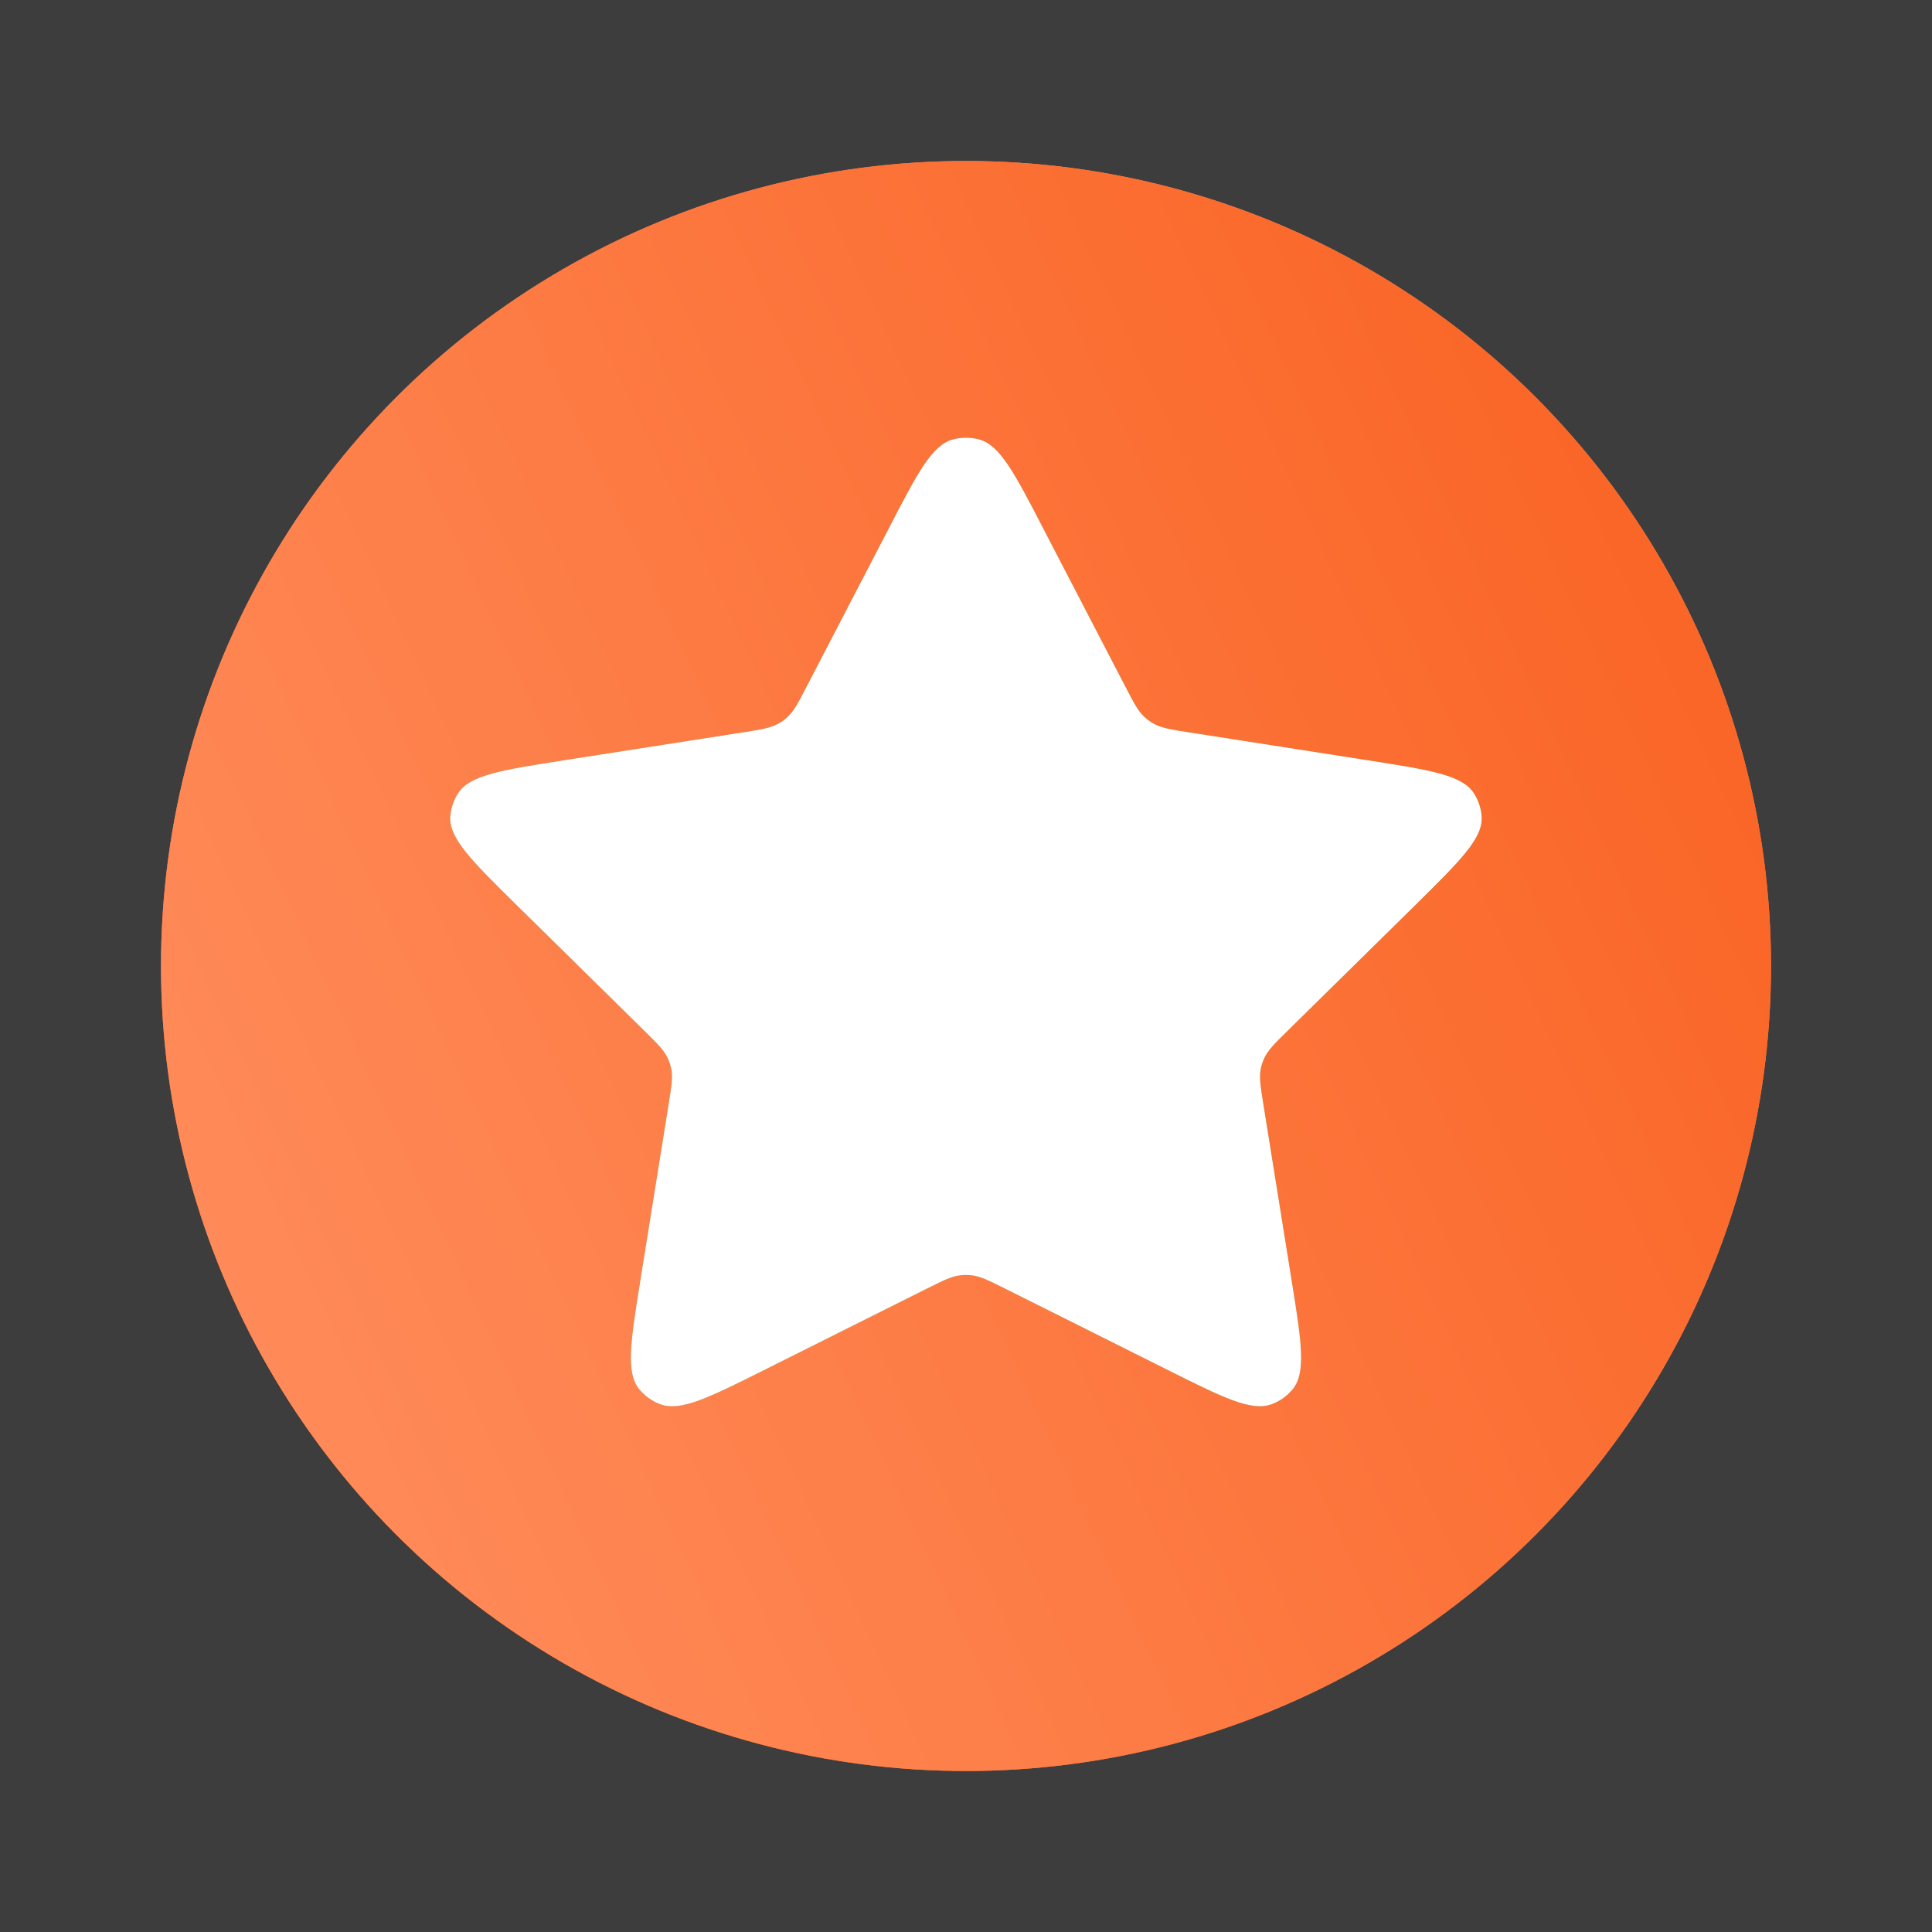
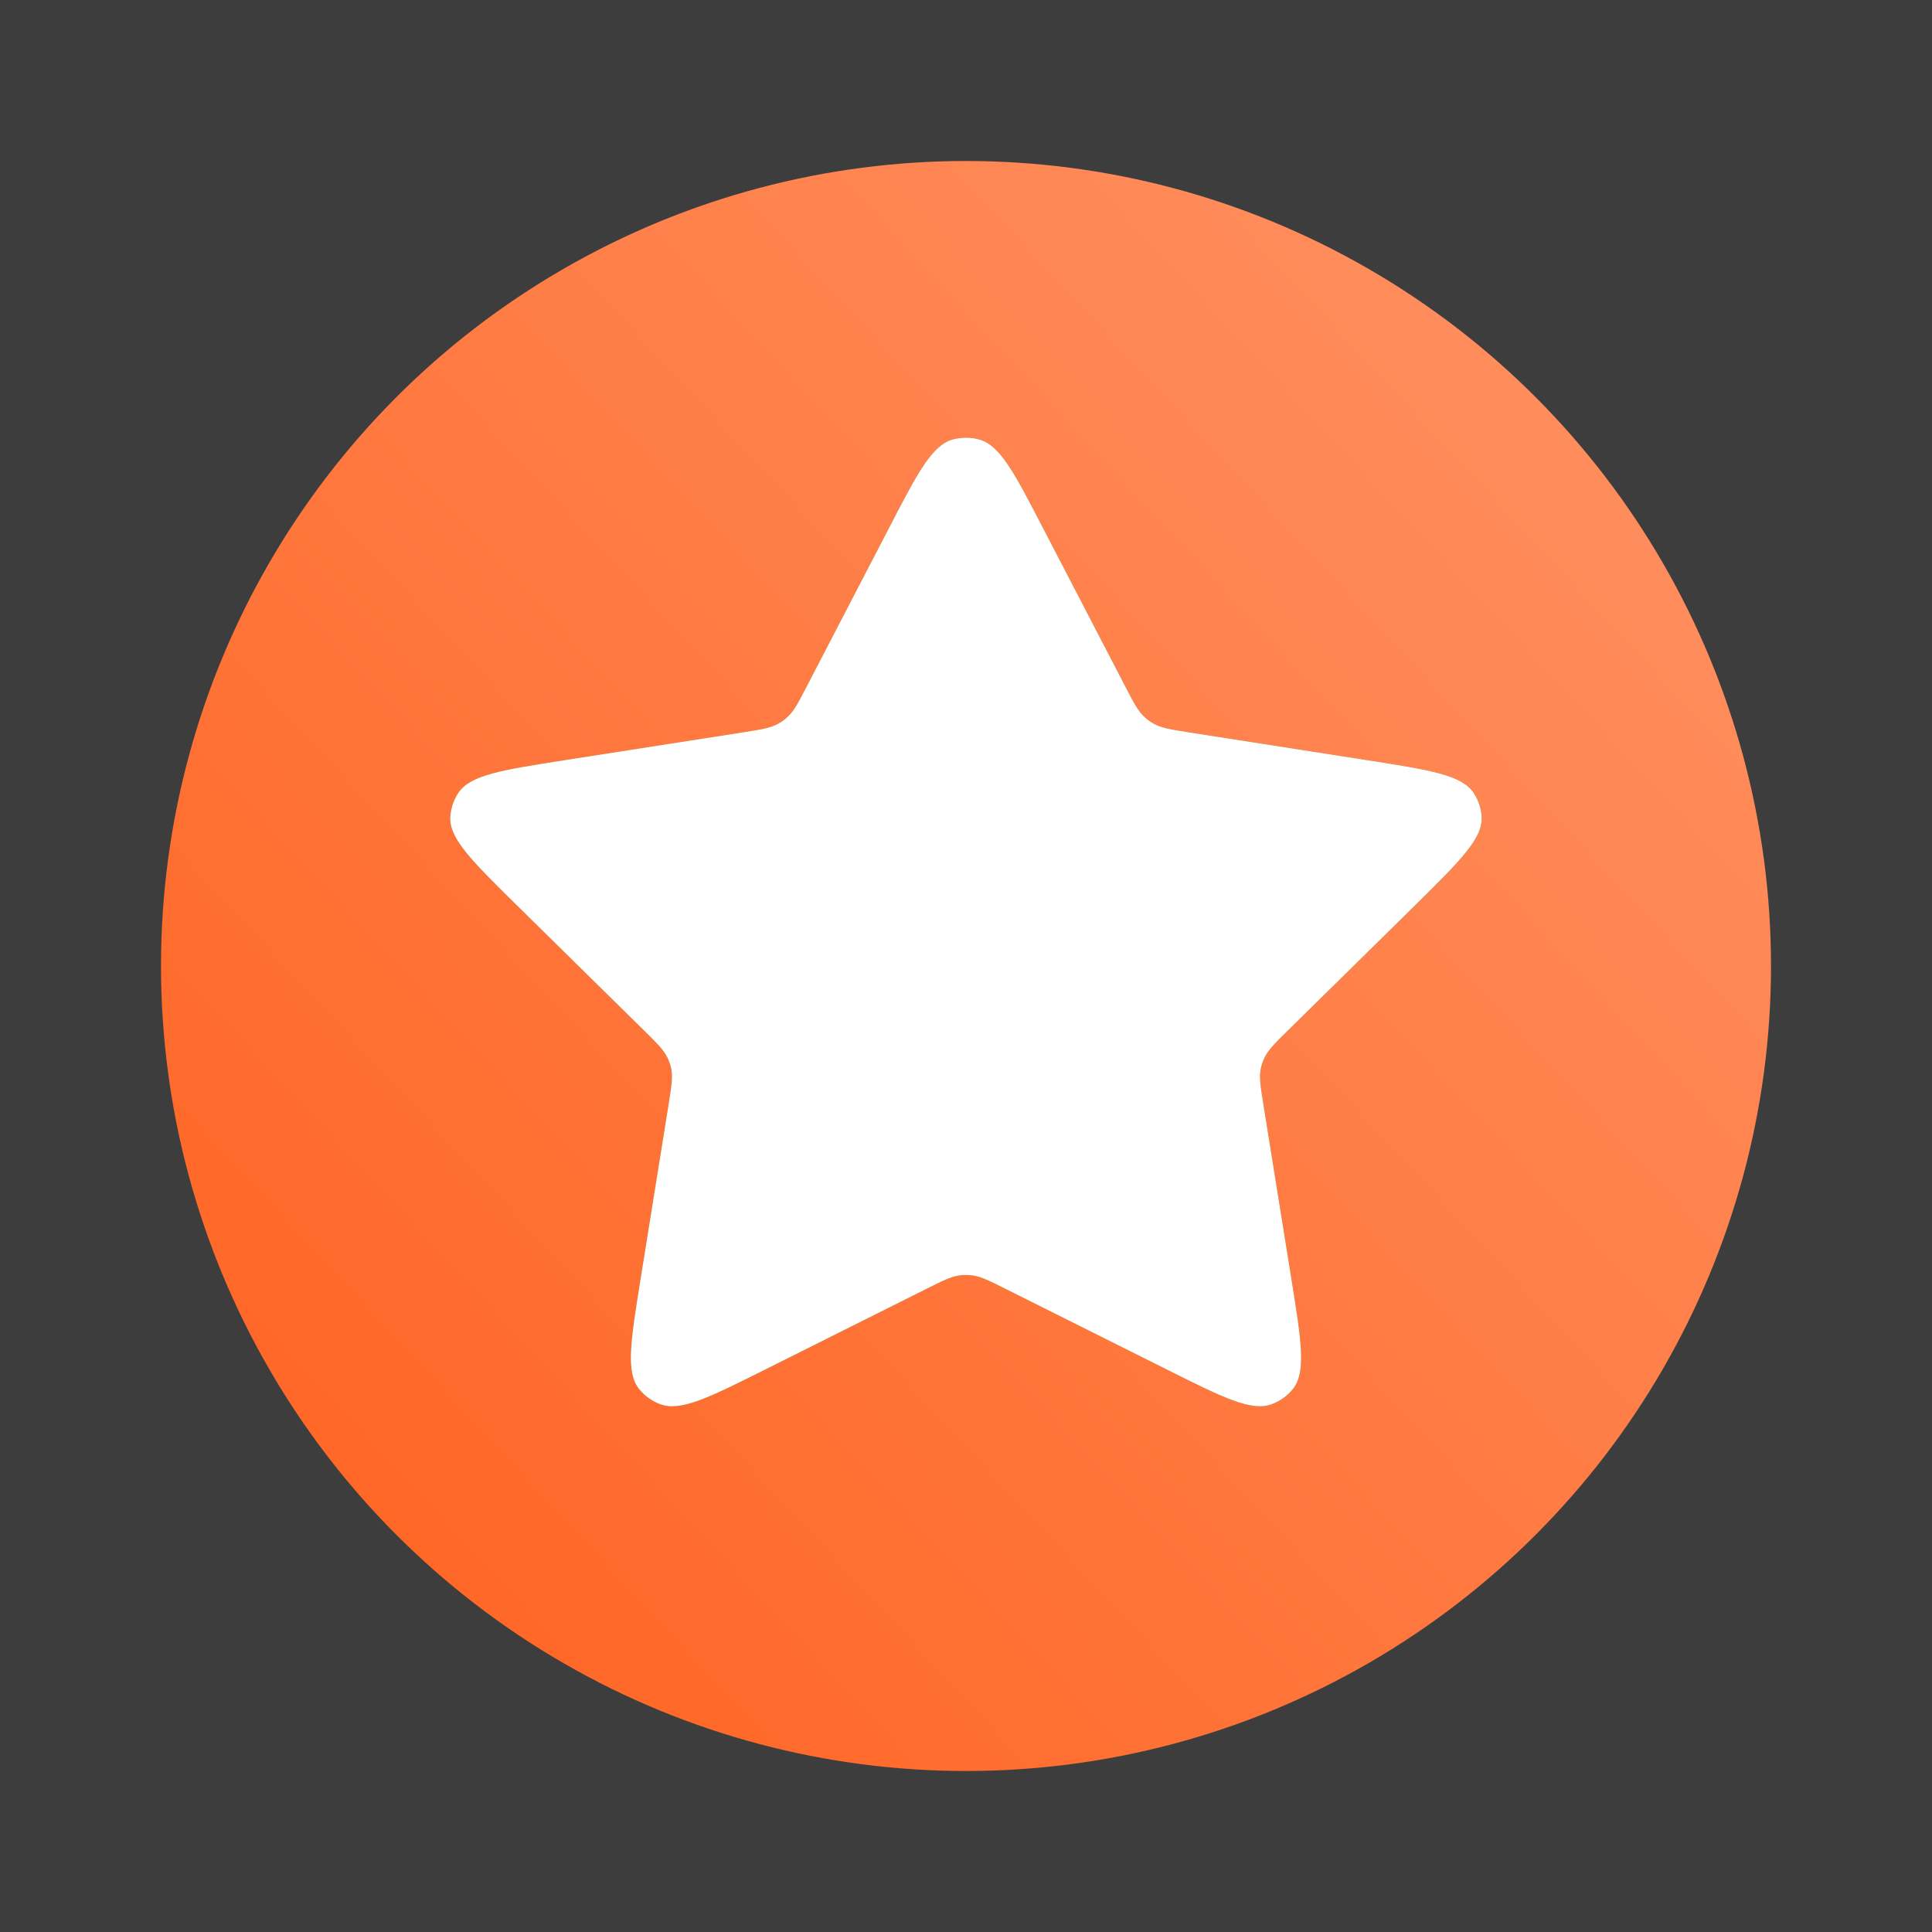
<svg xmlns="http://www.w3.org/2000/svg" width="24" height="24" viewBox="0 0 24 24" fill="none">
  <rect x="0" y="0" width="24" height="24" fill="#333333" stroke="none" />
  <rect width="24" height="24" fill="white" fill-opacity="0.05" />
  <circle cx="12" cy="12" r="10" fill="url(#paint0_linear_4208_44998)" />
-   <circle cx="12" cy="12" r="10" fill="url(#paint1_linear_4208_44998)" />
  <path d="M11.04 6.566C11.398 5.874 11.578 5.528 11.84 5.458C11.945 5.431 12.055 5.431 12.16 5.458C12.422 5.528 12.602 5.874 12.96 6.566L13.981 8.532C14.086 8.735 14.139 8.837 14.221 8.91C14.255 8.941 14.292 8.968 14.332 8.99C14.429 9.044 14.543 9.062 14.772 9.098L16.989 9.444C17.769 9.566 18.159 9.627 18.307 9.851C18.366 9.941 18.4 10.044 18.406 10.15C18.419 10.417 18.14 10.692 17.583 11.242L15.996 12.804C15.832 12.965 15.751 13.046 15.705 13.145C15.686 13.186 15.671 13.23 15.662 13.274C15.64 13.381 15.658 13.493 15.694 13.719L16.044 15.9C16.167 16.667 16.228 17.05 16.058 17.258C15.99 17.341 15.9 17.405 15.799 17.443C15.545 17.538 15.193 17.362 14.49 17.01L12.489 16.009C12.282 15.906 12.179 15.854 12.069 15.842C12.023 15.837 11.977 15.837 11.931 15.842C11.821 15.854 11.718 15.906 11.511 16.009L9.51 17.01C8.807 17.362 8.455 17.538 8.201 17.443C8.1 17.405 8.01 17.341 7.942 17.258C7.772 17.05 7.833 16.667 7.956 15.9L8.306 13.719C8.342 13.493 8.36 13.381 8.338 13.274C8.329 13.23 8.314 13.186 8.295 13.145C8.249 13.046 8.167 12.965 8.004 12.804L6.417 11.242C5.859 10.692 5.581 10.417 5.594 10.15C5.6 10.044 5.634 9.941 5.693 9.851C5.841 9.627 6.231 9.566 7.011 9.444L9.228 9.098C9.457 9.062 9.571 9.044 9.668 8.99C9.708 8.968 9.745 8.941 9.779 8.91C9.861 8.837 9.914 8.735 10.019 8.532L11.04 6.566Z" fill="url(#paint2_linear_4208_44998)" />
  <path d="M11.04 6.566C11.398 5.874 11.578 5.528 11.84 5.458C11.945 5.431 12.055 5.431 12.16 5.458C12.422 5.528 12.602 5.874 12.96 6.566L13.981 8.532C14.086 8.735 14.139 8.837 14.221 8.91C14.255 8.941 14.292 8.968 14.332 8.99C14.429 9.044 14.543 9.062 14.772 9.098L16.989 9.444C17.769 9.566 18.159 9.627 18.307 9.851C18.366 9.941 18.4 10.044 18.406 10.15C18.419 10.417 18.14 10.692 17.583 11.242L15.996 12.804C15.832 12.965 15.751 13.046 15.705 13.145C15.686 13.186 15.671 13.23 15.662 13.274C15.64 13.381 15.658 13.493 15.694 13.719L16.044 15.9C16.167 16.667 16.228 17.05 16.058 17.258C15.99 17.341 15.9 17.405 15.799 17.443C15.545 17.538 15.193 17.362 14.49 17.01L12.489 16.009C12.282 15.906 12.179 15.854 12.069 15.842C12.023 15.837 11.977 15.837 11.931 15.842C11.821 15.854 11.718 15.906 11.511 16.009L9.51 17.01C8.807 17.362 8.455 17.538 8.201 17.443C8.1 17.405 8.01 17.341 7.942 17.258C7.772 17.05 7.833 16.667 7.956 15.9L8.306 13.719C8.342 13.493 8.36 13.381 8.338 13.274C8.329 13.23 8.314 13.186 8.295 13.145C8.249 13.046 8.167 12.965 8.004 12.804L6.417 11.242C5.859 10.692 5.581 10.417 5.594 10.15C5.6 10.044 5.634 9.941 5.693 9.851C5.841 9.627 6.231 9.566 7.011 9.444L9.228 9.098C9.457 9.062 9.571 9.044 9.668 8.99C9.708 8.968 9.745 8.941 9.779 8.91C9.861 8.837 9.914 8.735 10.019 8.532L11.04 6.566Z" fill="url(#paint3_linear_4208_44998)" />
  <path d="M11.04 6.566C11.398 5.874 11.578 5.528 11.84 5.458C11.945 5.431 12.055 5.431 12.16 5.458C12.422 5.528 12.602 5.874 12.96 6.566L13.981 8.532C14.086 8.735 14.139 8.837 14.221 8.91C14.255 8.941 14.292 8.968 14.332 8.99C14.429 9.044 14.543 9.062 14.772 9.098L16.989 9.444C17.769 9.566 18.159 9.627 18.307 9.851C18.366 9.941 18.4 10.044 18.406 10.15C18.419 10.417 18.14 10.692 17.583 11.242L15.996 12.804C15.832 12.965 15.751 13.046 15.705 13.145C15.686 13.186 15.671 13.23 15.662 13.274C15.64 13.381 15.658 13.493 15.694 13.719L16.044 15.9C16.167 16.667 16.228 17.05 16.058 17.258C15.99 17.341 15.9 17.405 15.799 17.443C15.545 17.538 15.193 17.362 14.49 17.01L12.489 16.009C12.282 15.906 12.179 15.854 12.069 15.842C12.023 15.837 11.977 15.837 11.931 15.842C11.821 15.854 11.718 15.906 11.511 16.009L9.51 17.01C8.807 17.362 8.455 17.538 8.201 17.443C8.1 17.405 8.01 17.341 7.942 17.258C7.772 17.05 7.833 16.667 7.956 15.9L8.306 13.719C8.342 13.493 8.36 13.381 8.338 13.274C8.329 13.23 8.314 13.186 8.295 13.145C8.249 13.046 8.167 12.965 8.004 12.804L6.417 11.242C5.859 10.692 5.581 10.417 5.594 10.15C5.6 10.044 5.634 9.941 5.693 9.851C5.841 9.627 6.231 9.566 7.011 9.444L9.228 9.098C9.457 9.062 9.571 9.044 9.668 8.99C9.708 8.968 9.745 8.941 9.779 8.91C9.861 8.837 9.914 8.735 10.019 8.532L11.04 6.566Z" fill="white" />
  <defs>
    <linearGradient id="paint0_linear_4208_44998" x1="19.656" y1="4.656" x2="4.005" y2="19.188" gradientUnits="userSpaceOnUse">
      <stop stop-color="#FF8E5E" />
      <stop offset="1" stop-color="#FF6625" />
    </linearGradient>
    <linearGradient id="paint1_linear_4208_44998" x1="19.054" y1="4.139" x2="0.447" y2="12.786" gradientUnits="userSpaceOnUse">
      <stop stop-color="#FA6627" />
      <stop offset="1" stop-color="#FF8C5B" />
    </linearGradient>
    <linearGradient id="paint2_linear_4208_44998" x1="17.91" y1="5.612" x2="6.004" y2="17.648" gradientUnits="userSpaceOnUse">
      <stop stop-color="#23A430" />
      <stop offset="1" stop-color="#33C742" />
    </linearGradient>
    <linearGradient id="paint3_linear_4208_44998" x1="17.84" y1="5.483" x2="2.09" y2="12.67" gradientUnits="userSpaceOnUse">
      <stop stop-color="#F55713" />
      <stop offset="1" stop-color="#E79674" />
    </linearGradient>
  </defs>
</svg>